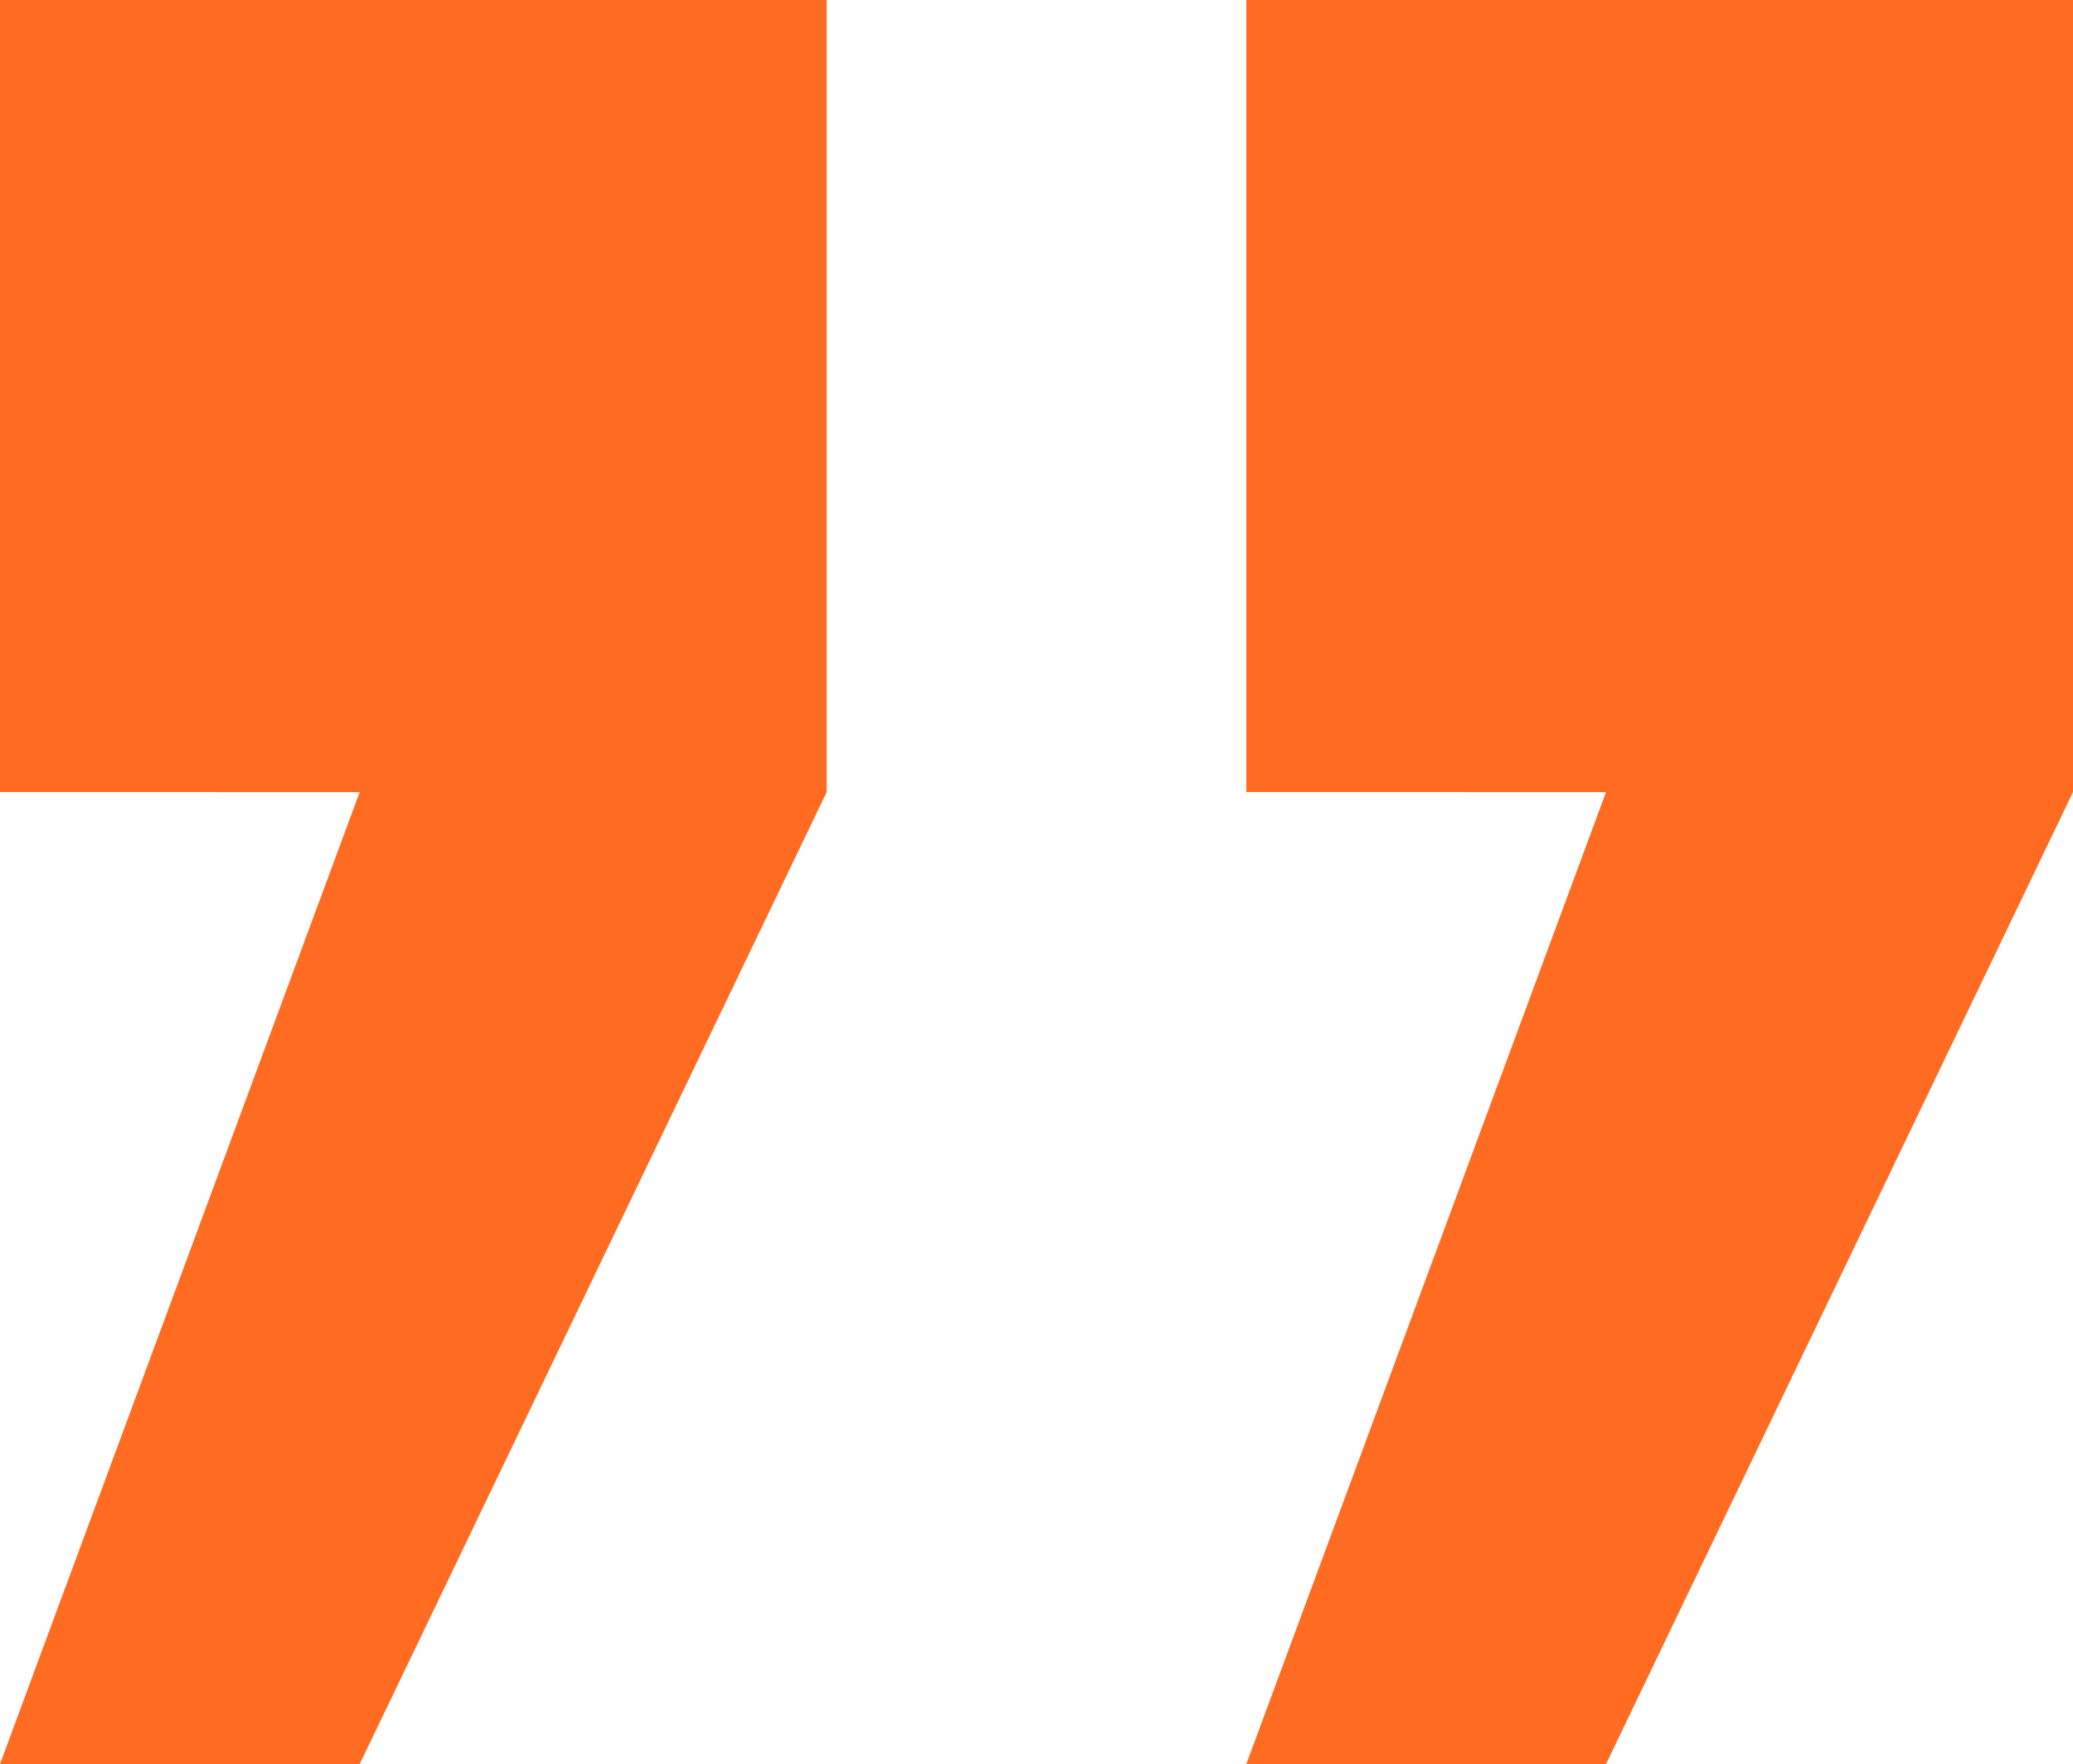
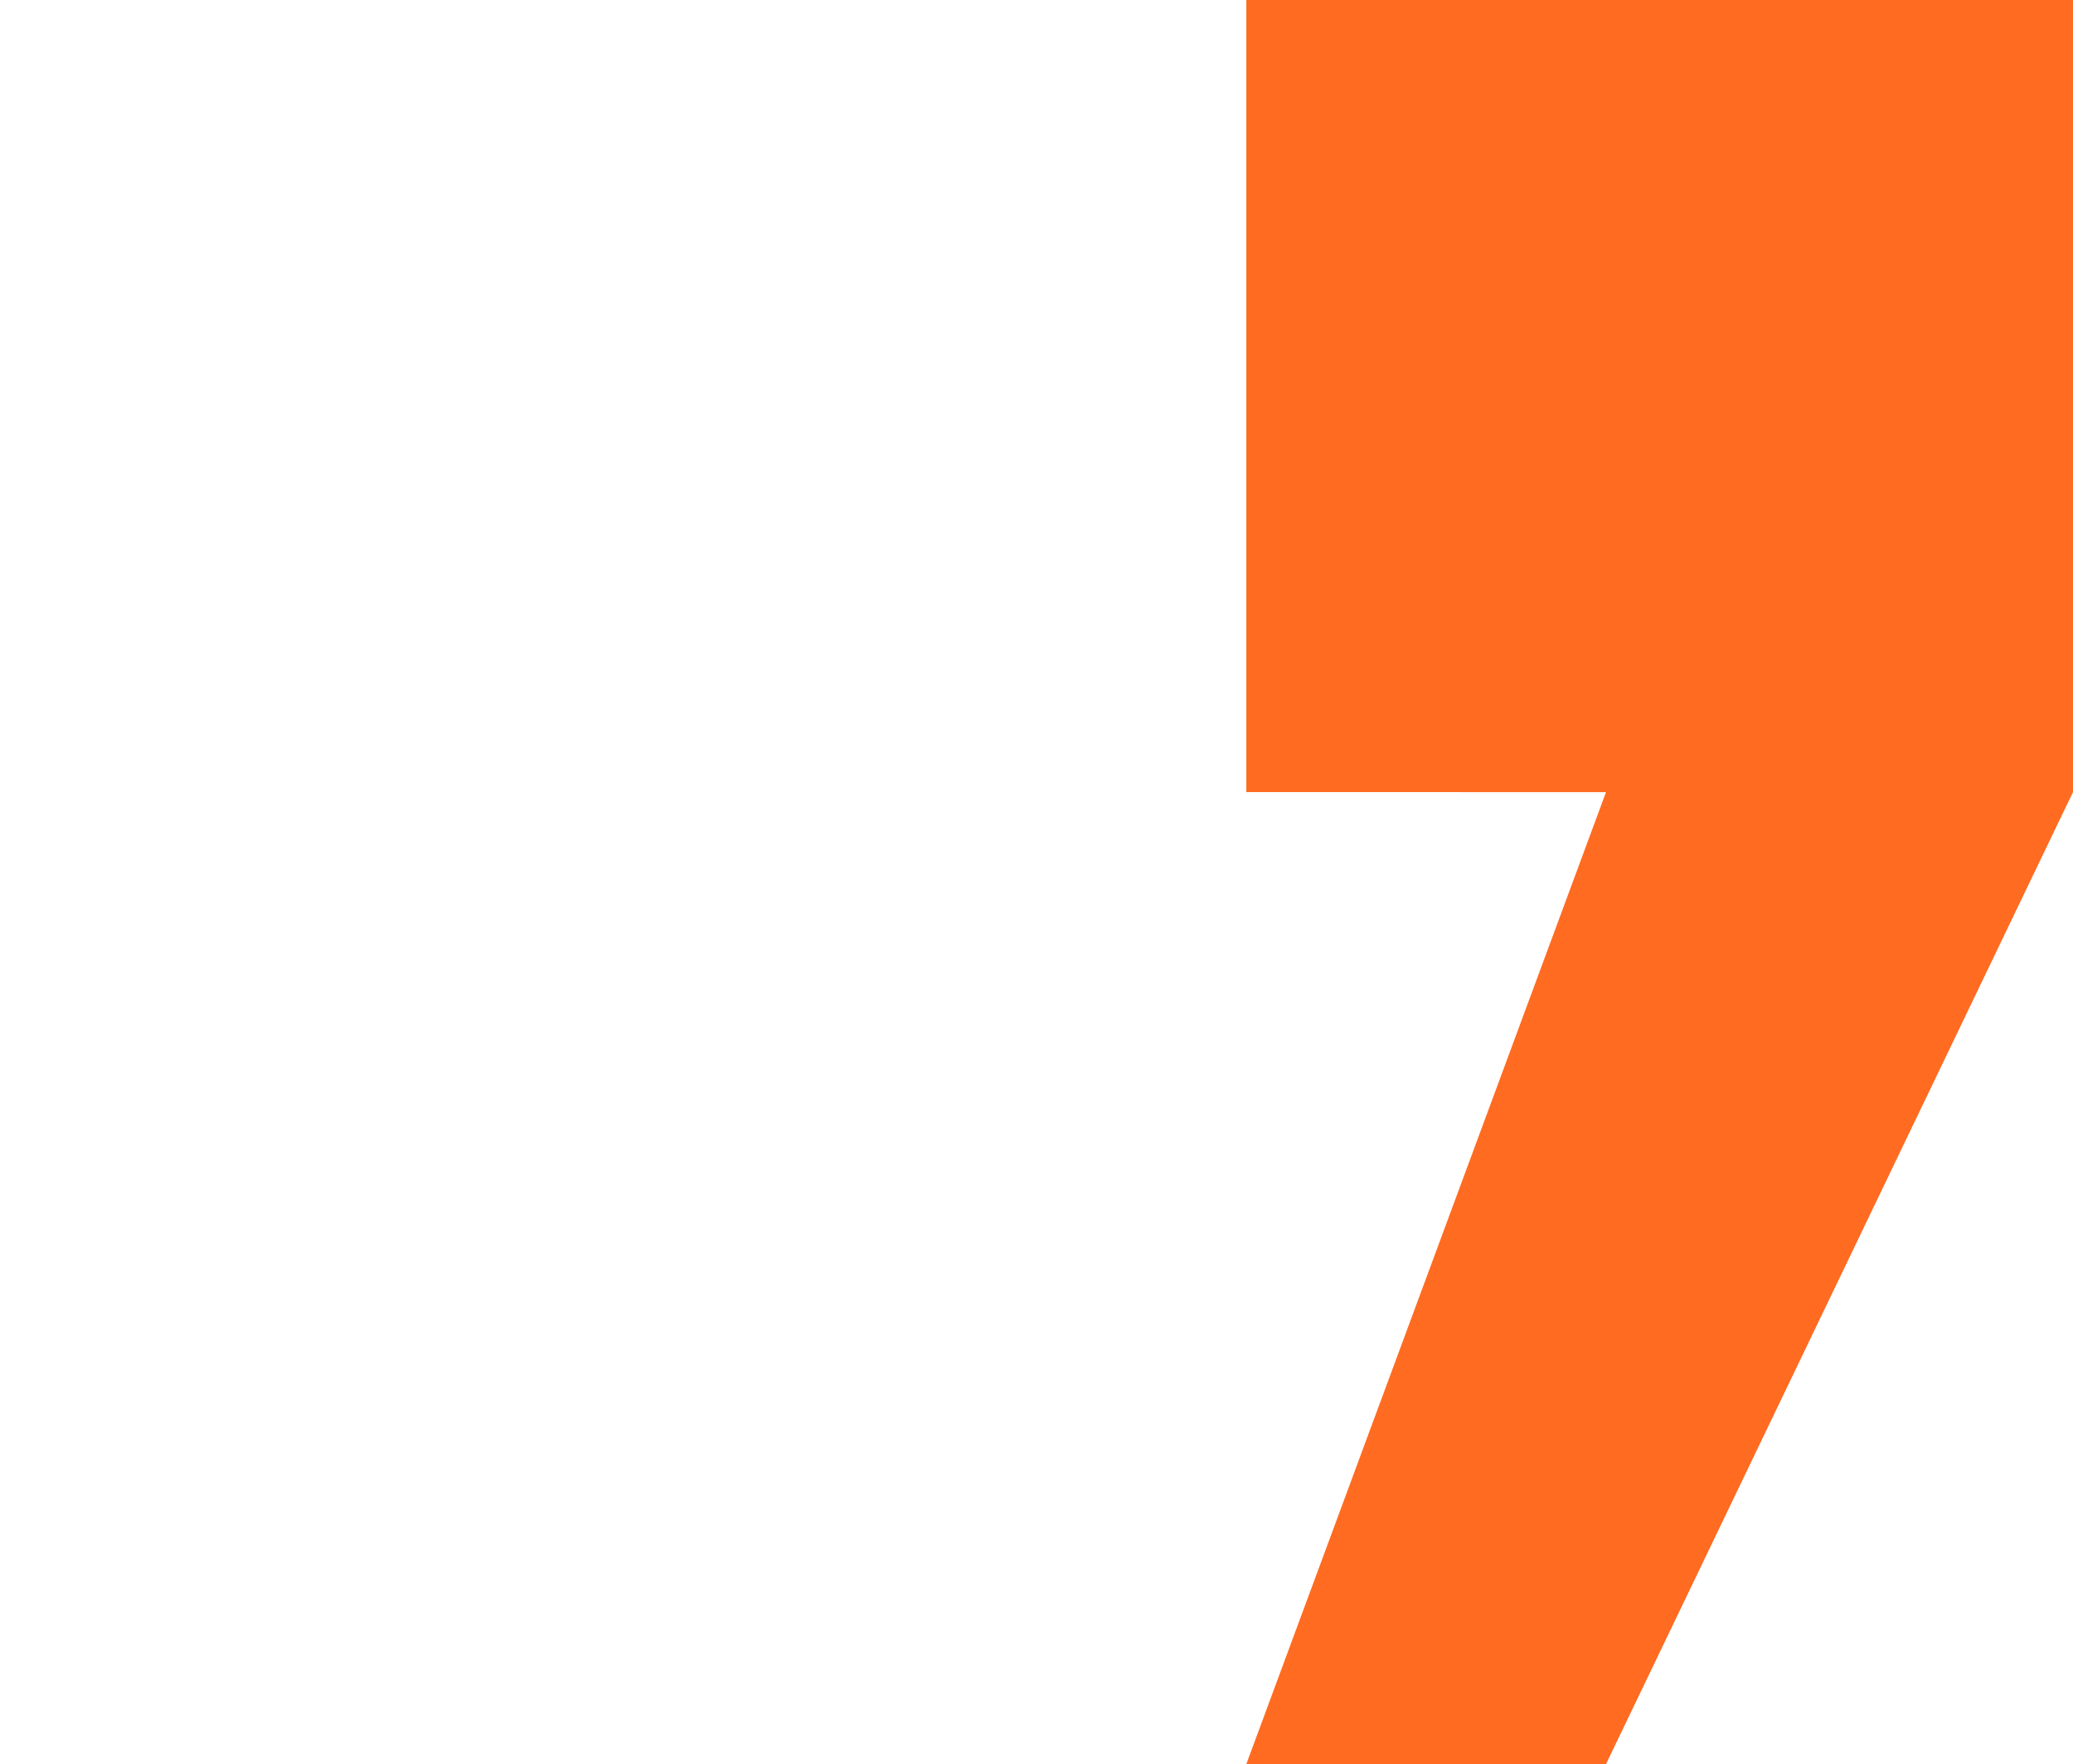
<svg xmlns="http://www.w3.org/2000/svg" version="1.1" id="Layer_1" x="0px" y="0px" viewBox="0 0 65.7 55.9" style="enable-background:new 0 0 65.7 55.9;" xml:space="preserve">
  <style type="text/css">
	.st0{fill:#FF6B21;}
</style>
-   <path class="st0" d="M0,0h26.2v25.1L11.4,55.9H0l11.4-30.8H0V0z" />
  <path class="st0" d="M39.5,0h26.2v25.1L50.9,55.9H39.5l11.4-30.8H39.5V0z" />
</svg>